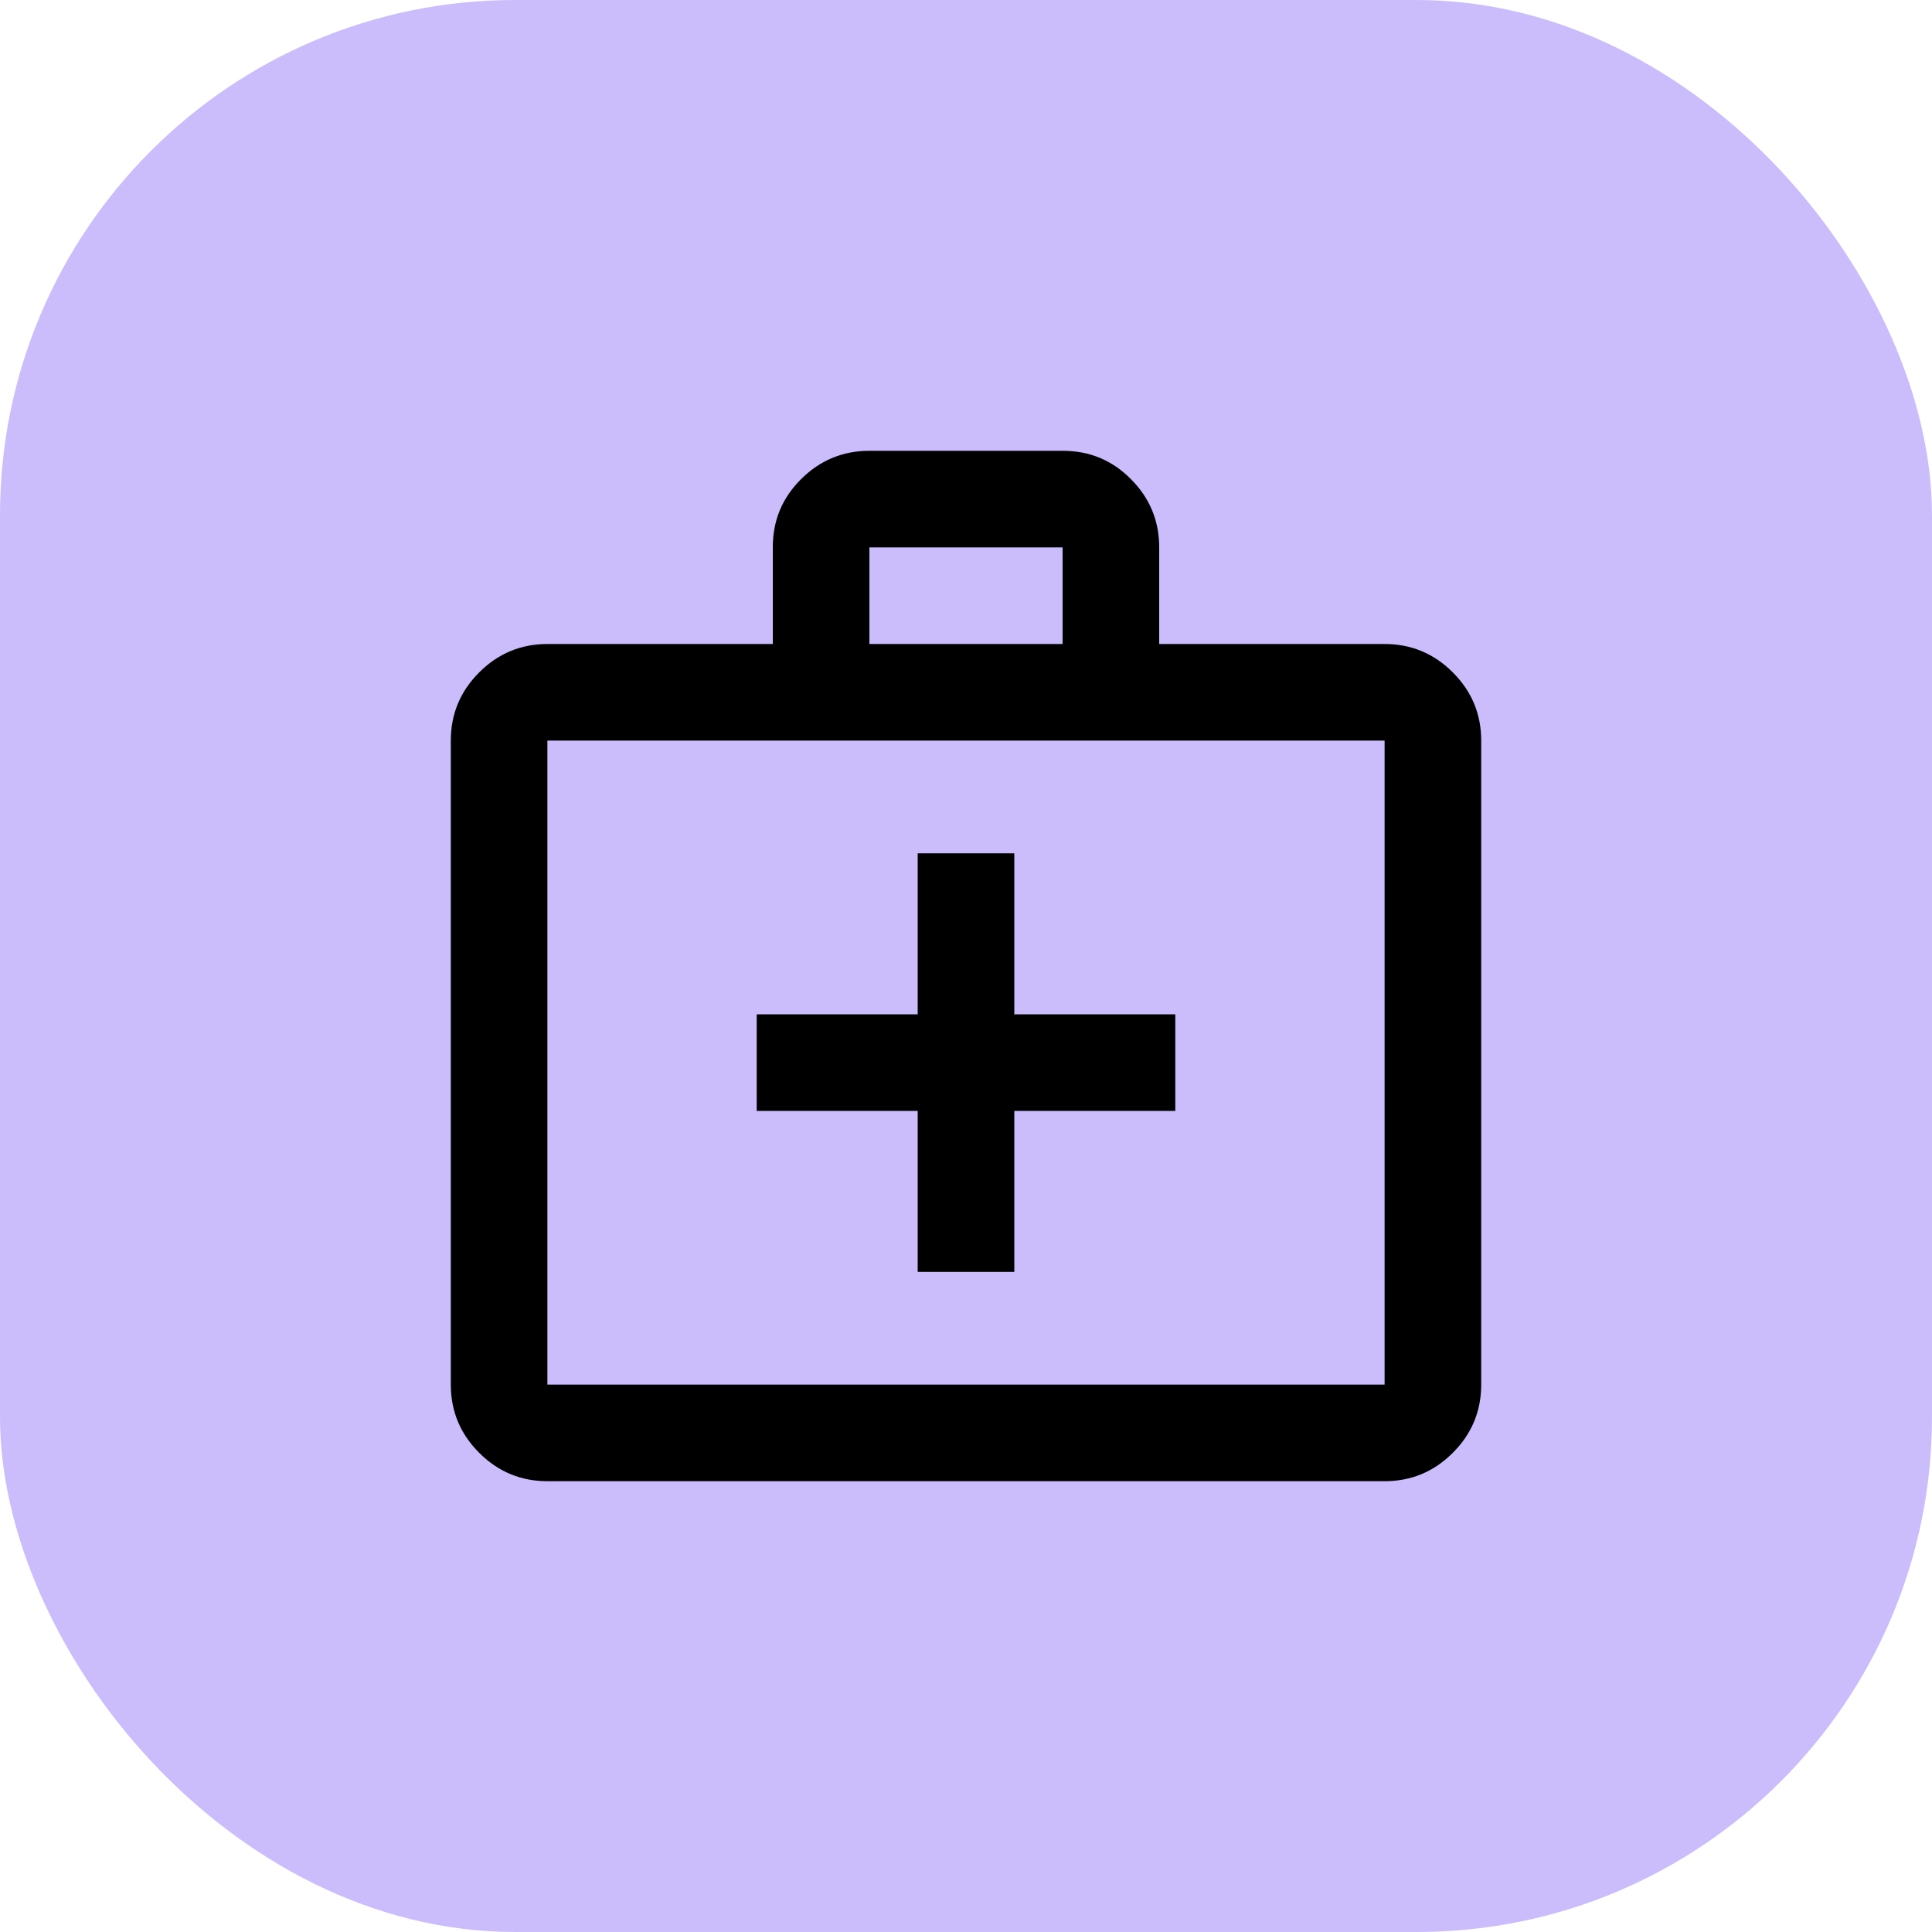
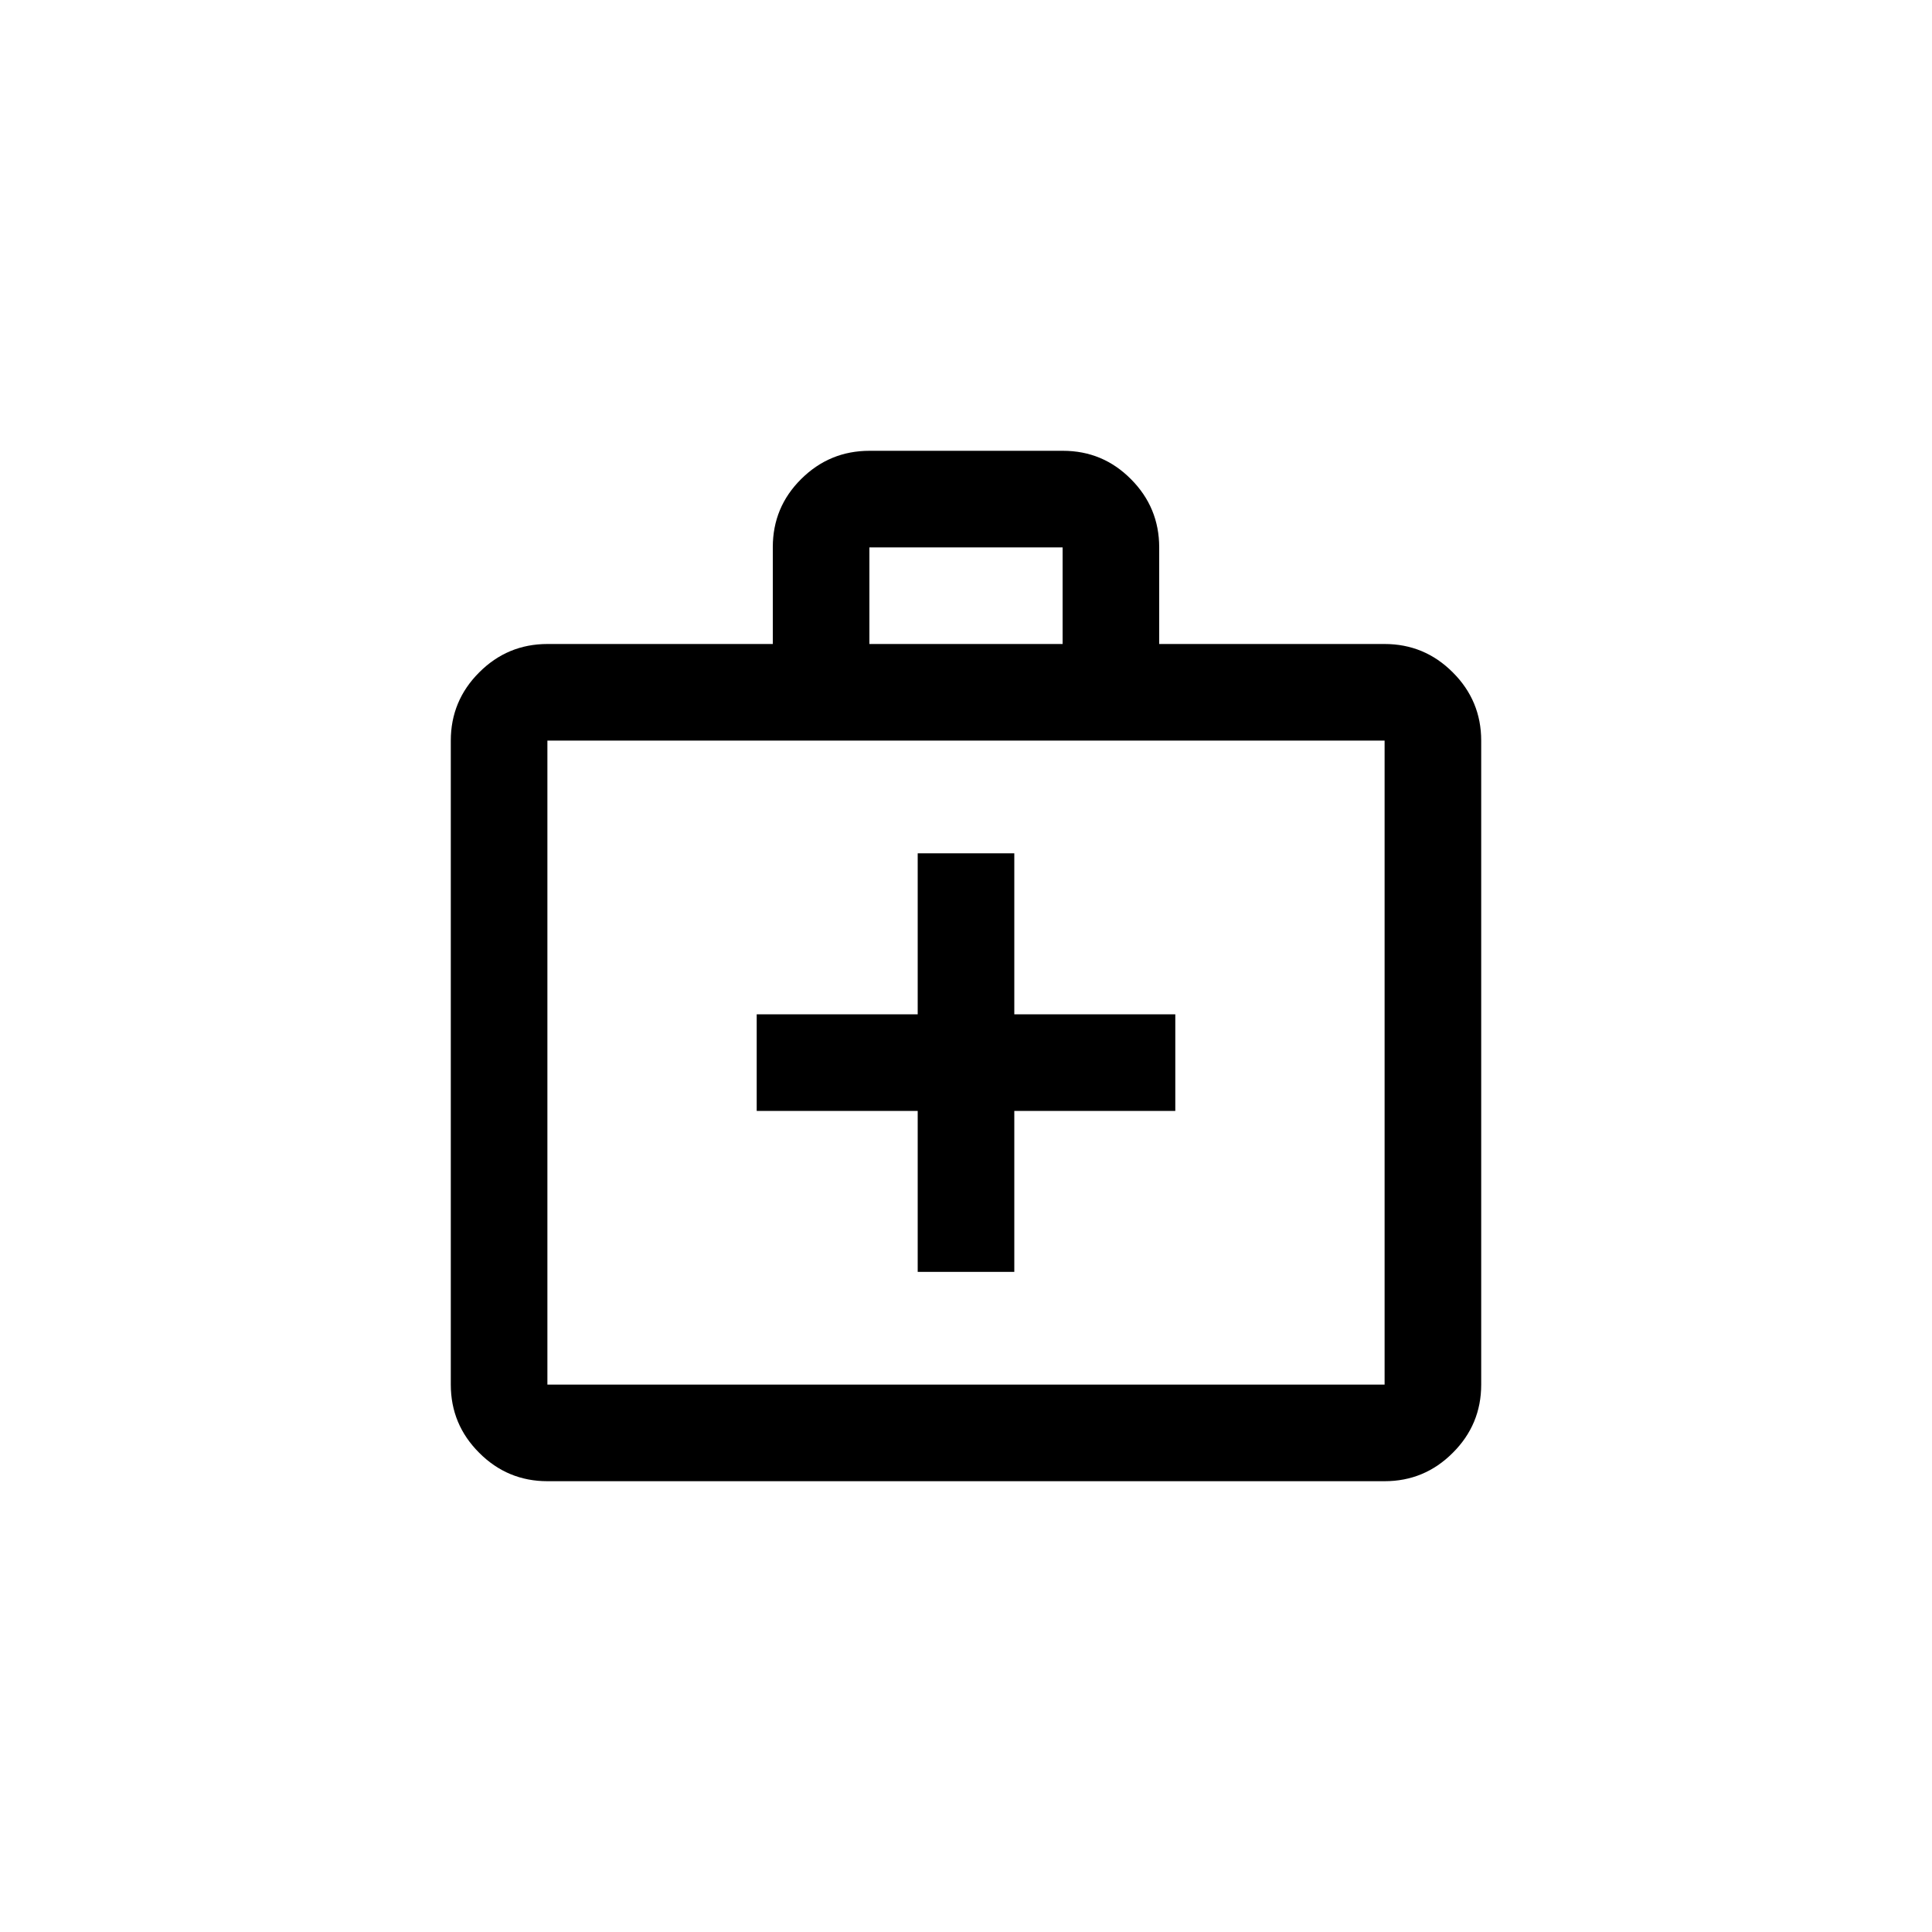
<svg xmlns="http://www.w3.org/2000/svg" width="30" height="30" viewBox="0 0 30 30" fill="none">
-   <rect width="30" height="30" rx="8" fill="#CBBCFC" />
-   <path d="M8.5 23C8.088 23 7.734 22.853 7.441 22.559C7.147 22.266 7 21.913 7 21.5V11.5C7 11.088 7.147 10.734 7.441 10.441C7.734 10.147 8.088 10 8.5 10H12V8.496C12 8.082 12.147 7.729 12.441 7.438C12.735 7.146 13.089 7 13.502 7H16.505C16.919 7 17.271 7.147 17.562 7.441C17.854 7.734 18 8.088 18 8.5V10H21.5C21.913 10 22.266 10.147 22.559 10.441C22.853 10.734 23 11.088 23 11.5V21.5C23 21.913 22.853 22.266 22.559 22.559C22.266 22.853 21.913 23 21.5 23H8.5ZM8.5 21.5H21.5V11.5H8.5V21.5ZM13.5 10H16.5V8.5H13.5V10ZM14.25 17.25V19.75H15.75V17.25H18.25V15.75H15.75V13.25H14.25V15.75H11.75V17.25H14.25Z" fill="black" />
+   <path d="M8.5 23C8.088 23 7.734 22.853 7.441 22.559C7.147 22.266 7 21.913 7 21.5V11.5C7 11.088 7.147 10.734 7.441 10.441C7.734 10.147 8.088 10 8.5 10H12V8.496C12 8.082 12.147 7.729 12.441 7.438C12.735 7.146 13.089 7 13.502 7H16.505C16.919 7 17.271 7.147 17.562 7.441C17.854 7.734 18 8.088 18 8.5V10H21.5C21.913 10 22.266 10.147 22.559 10.441C22.853 10.734 23 11.088 23 11.5V21.5C23 21.913 22.853 22.266 22.559 22.559C22.266 22.853 21.913 23 21.5 23H8.5ZM8.5 21.5H21.5V11.5H8.5V21.5M13.5 10H16.5V8.5H13.5V10ZM14.25 17.25V19.75H15.75V17.25H18.25V15.75H15.75V13.25H14.25V15.75H11.75V17.25H14.25Z" fill="black" />
</svg>